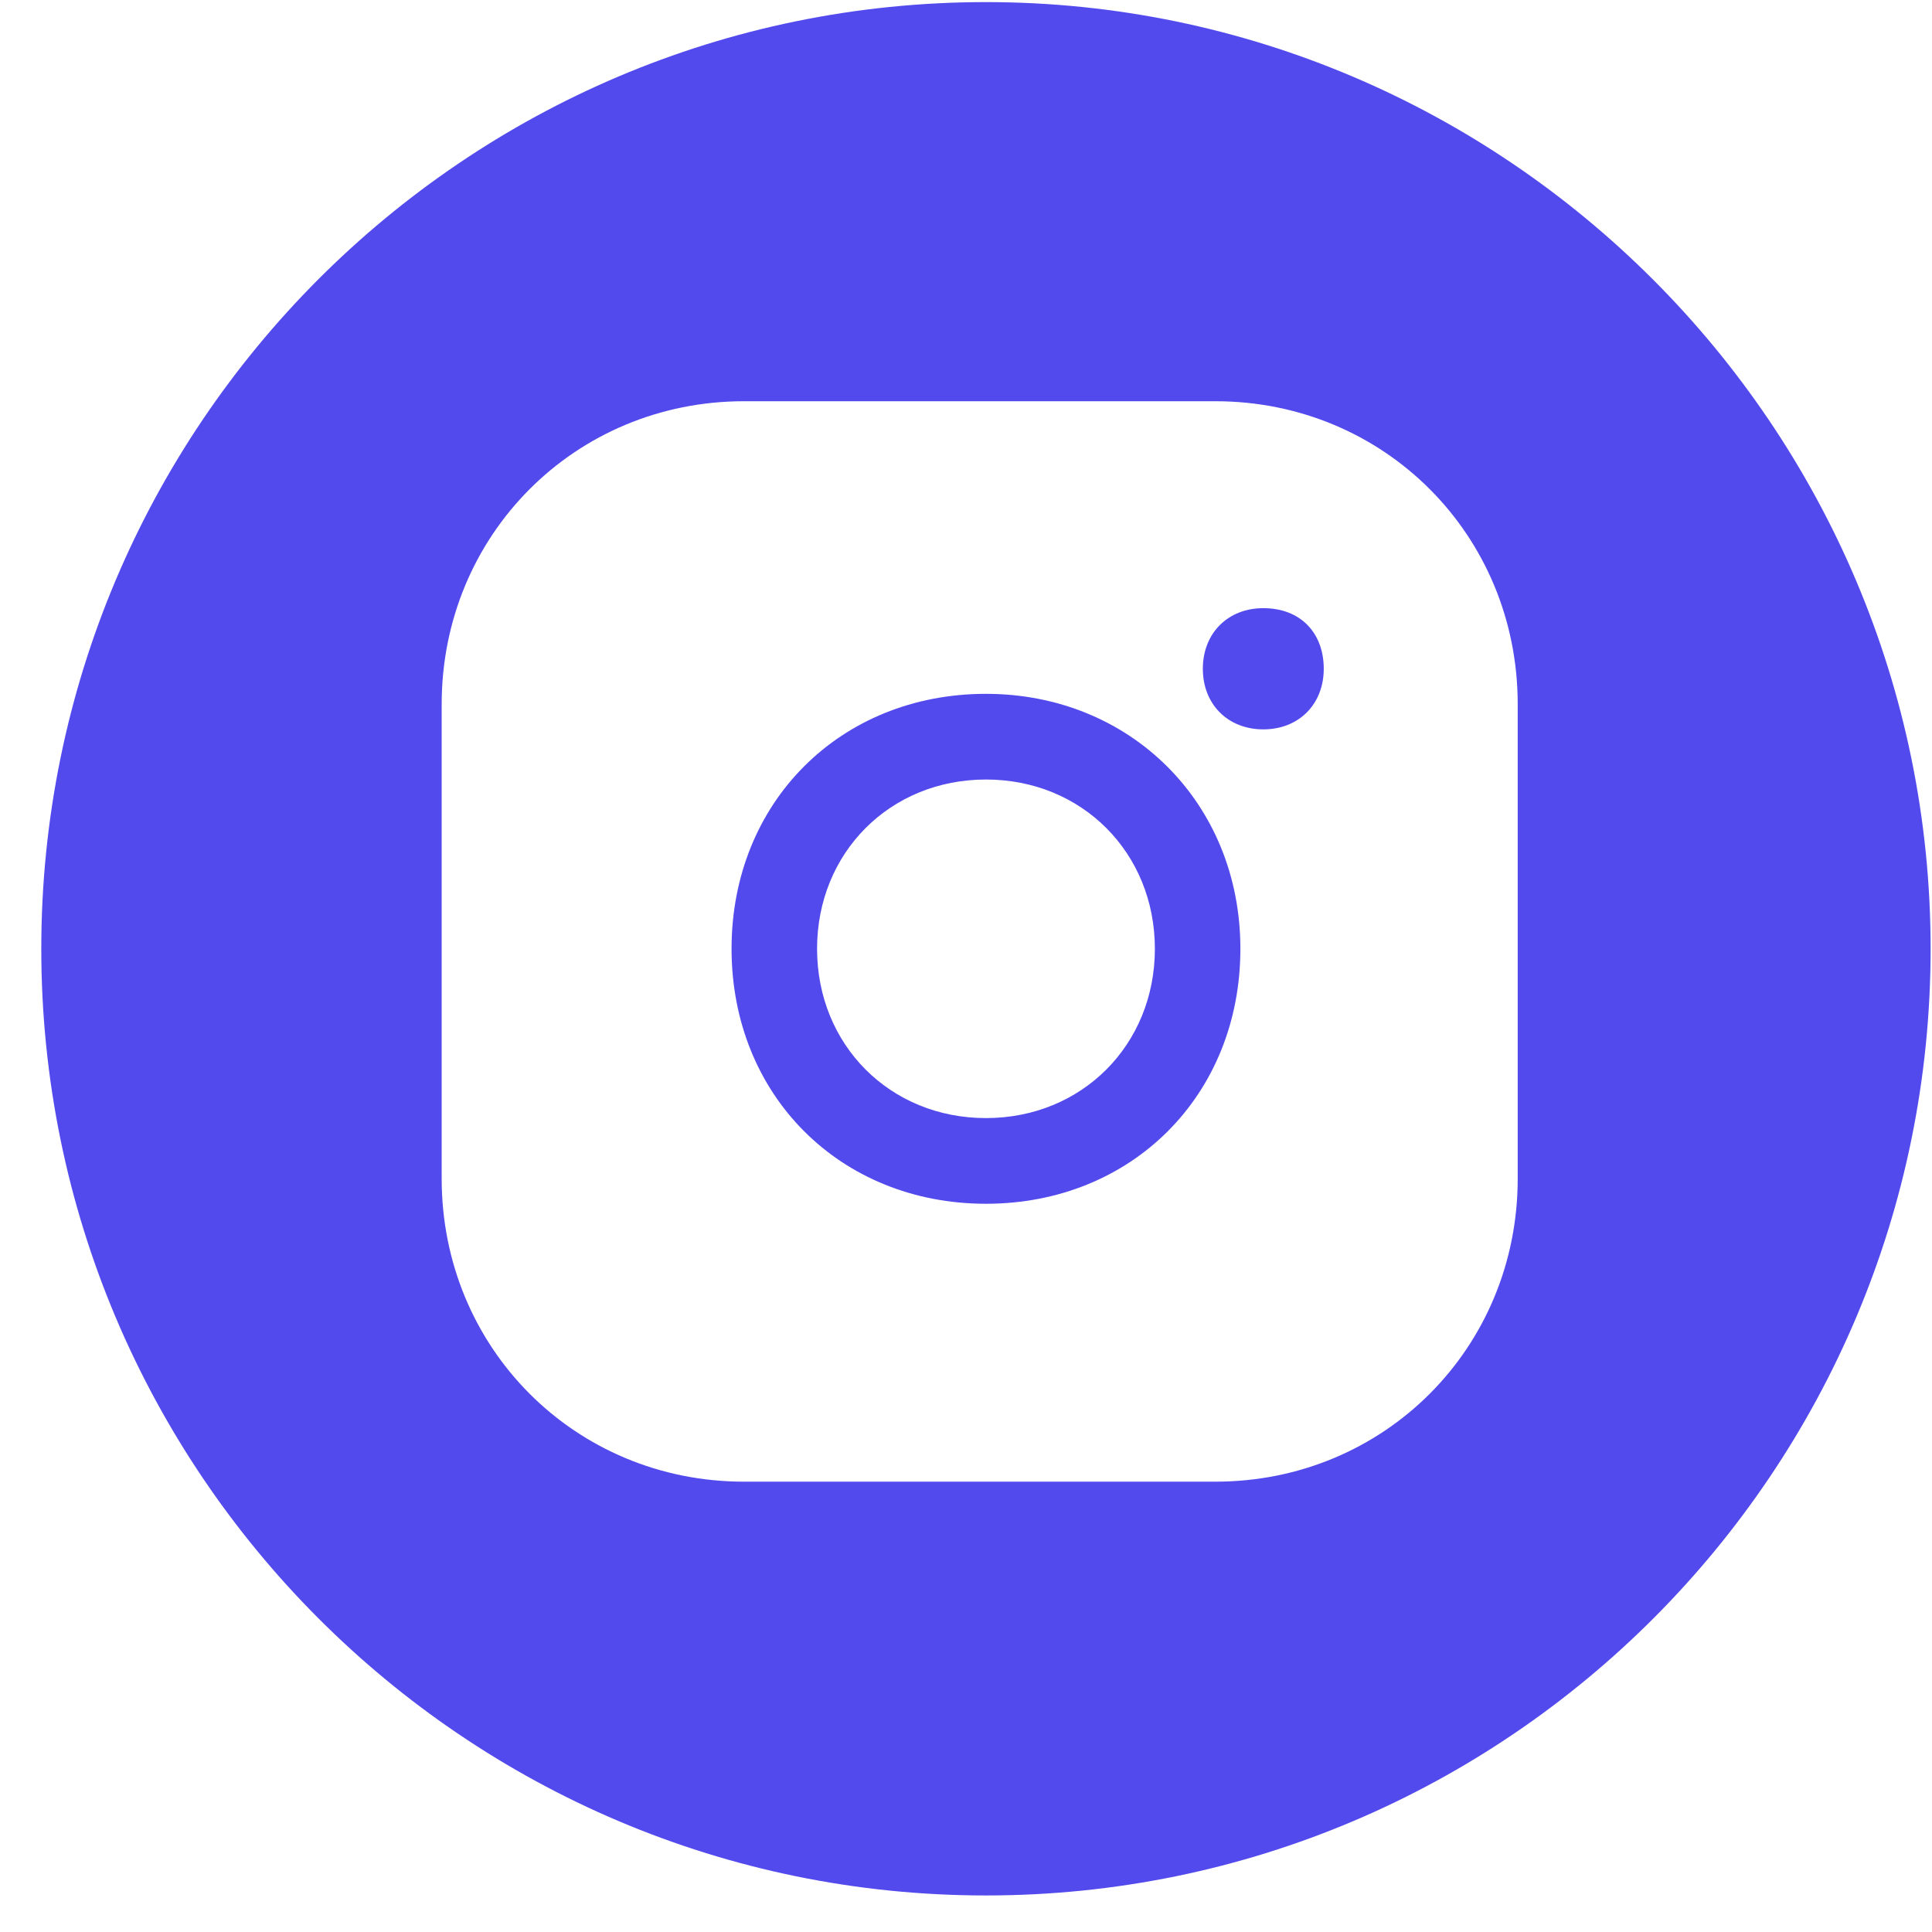
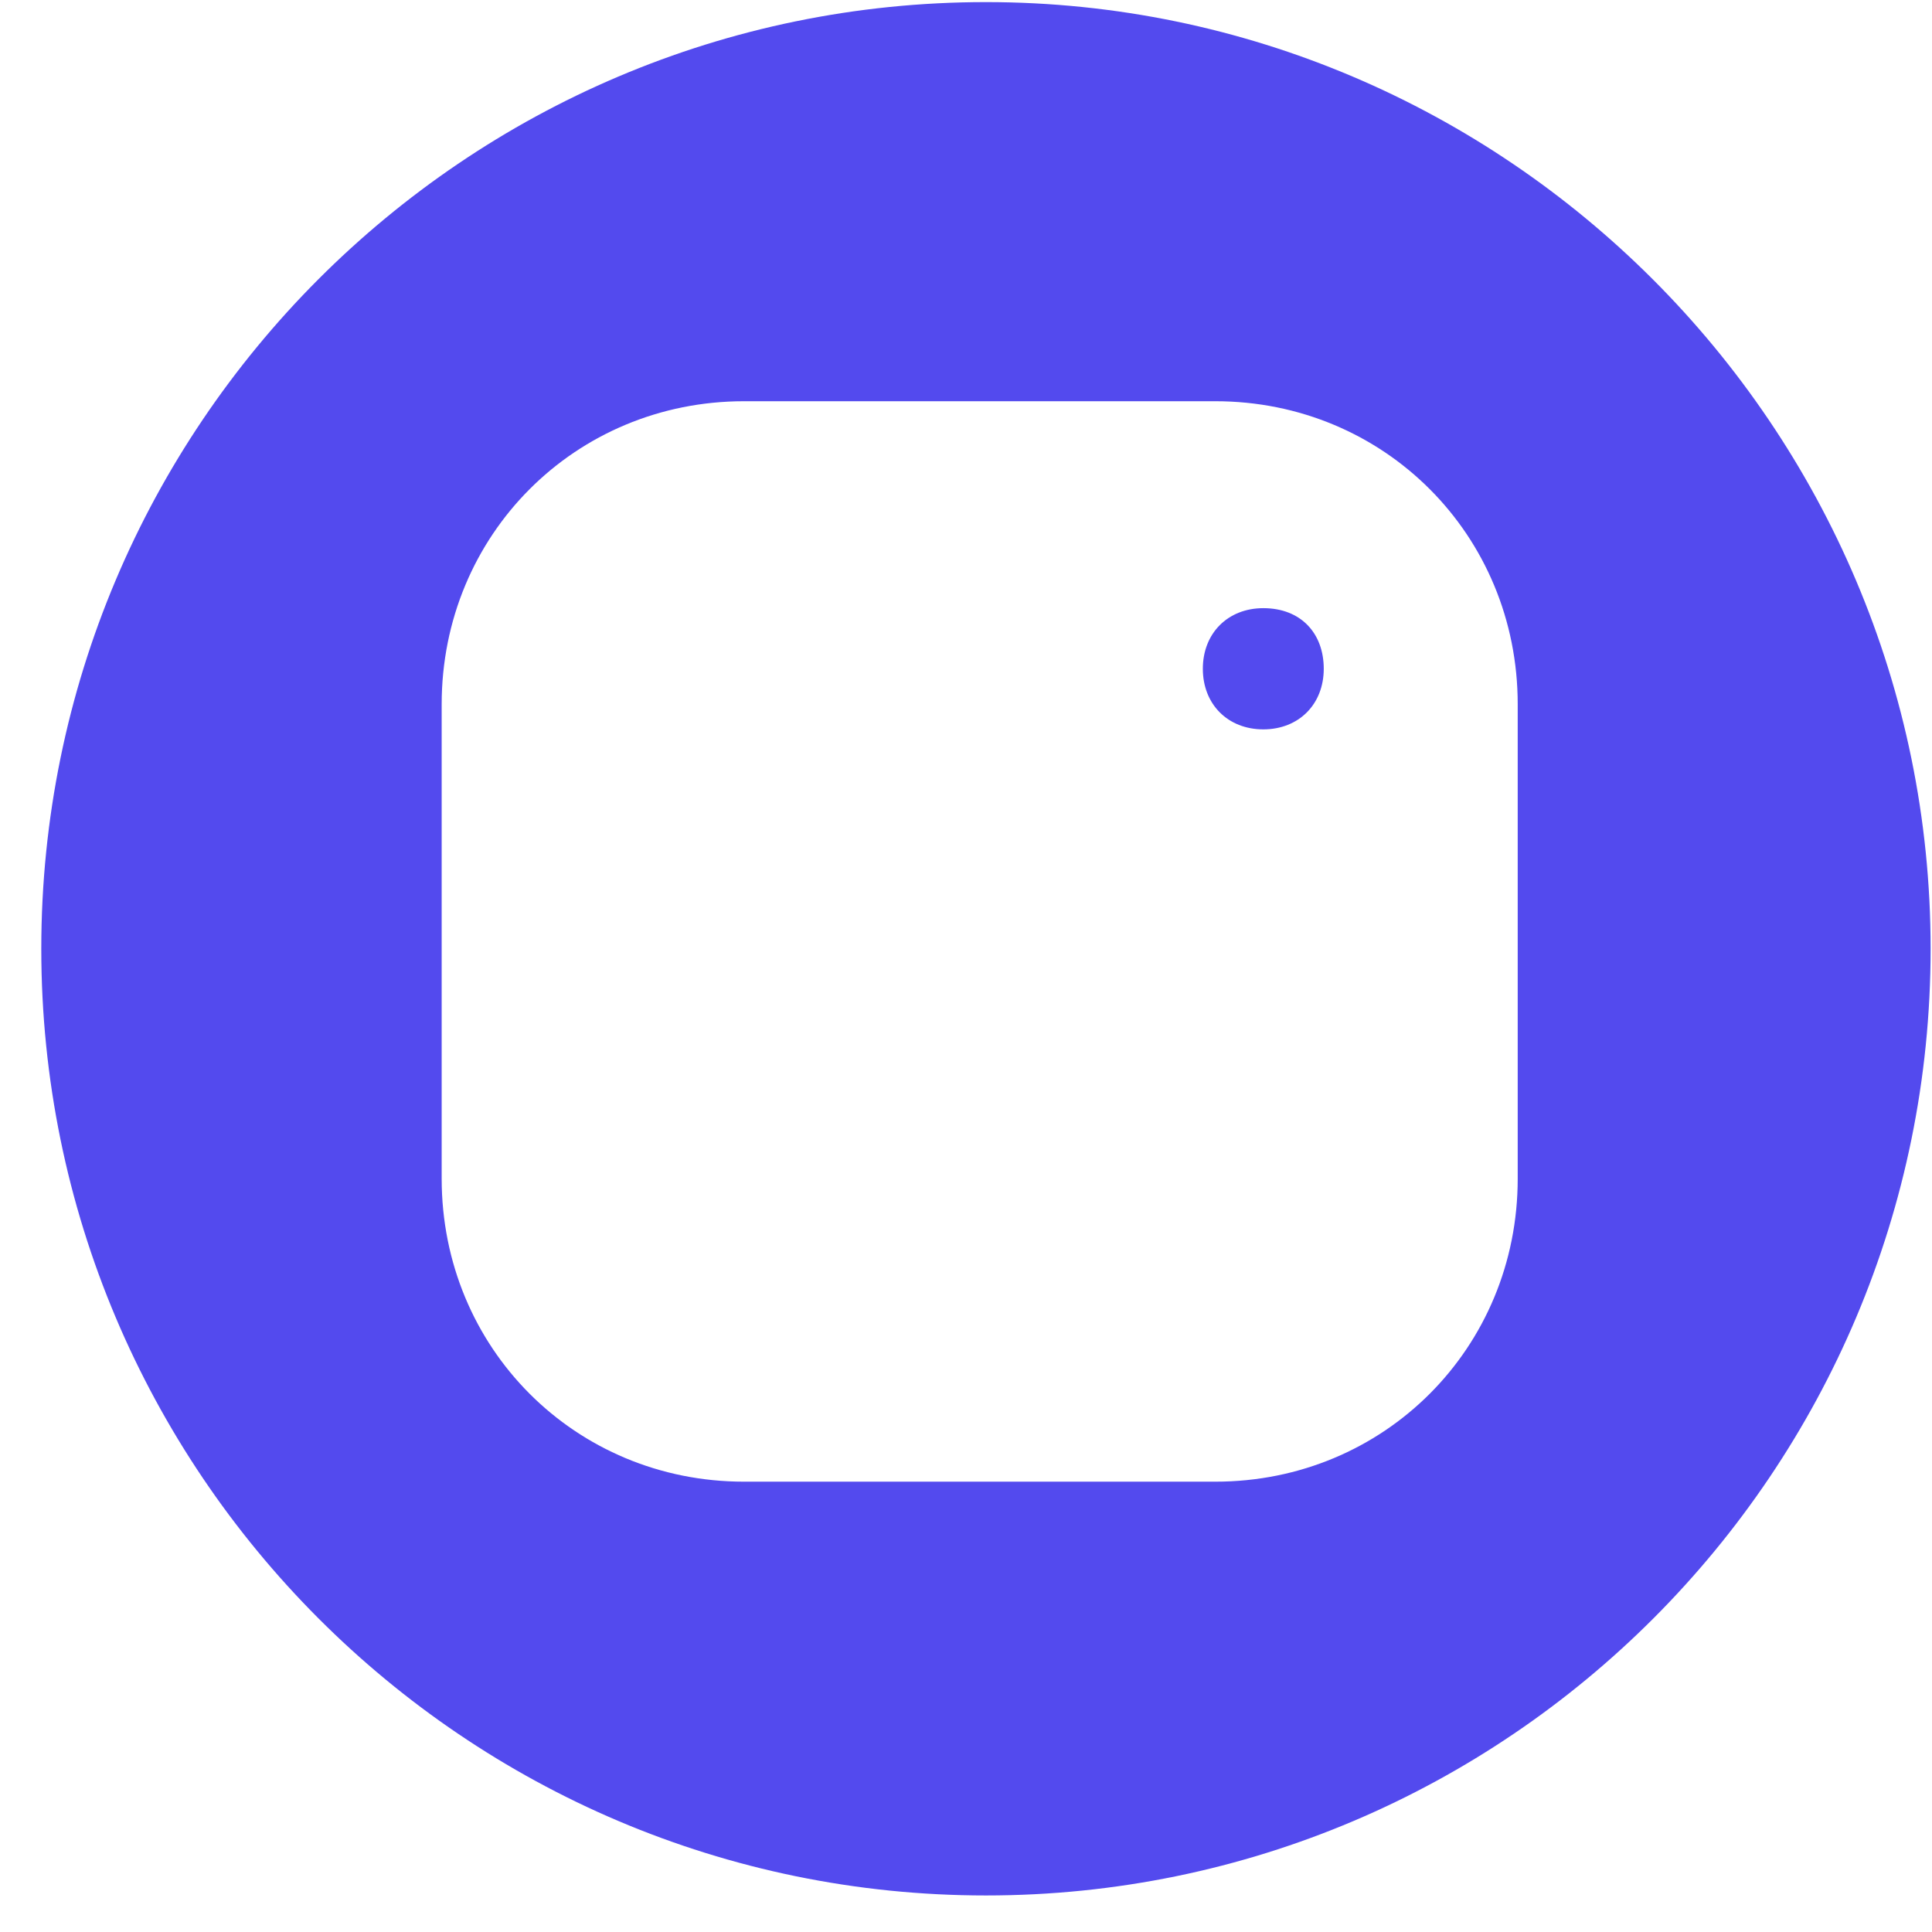
<svg xmlns="http://www.w3.org/2000/svg" width="46" height="46" viewBox="0 0 46 46" fill="none">
  <path d="M23.475 0.05C11.062 0.05 0.983 10.151 0.983 22.59C0.983 35.029 11.062 45.13 23.475 45.13C35.888 45.13 45.967 35.029 45.967 22.59C45.967 10.151 35.838 0.05 23.475 0.05ZM36.136 28.063C36.136 32.094 32.958 35.278 28.936 35.278H17.715C13.694 35.278 10.516 32.094 10.516 28.063V16.768C10.516 12.738 13.694 9.553 17.715 9.553H28.936C32.958 9.553 36.136 12.738 36.136 16.768V28.063Z" fill="#534AEE" />
  <path d="M30.079 14.48C29.235 14.48 28.639 15.077 28.639 15.923C28.639 16.769 29.235 17.366 30.079 17.366C30.923 17.366 31.518 16.769 31.518 15.923C31.518 15.077 30.972 14.48 30.079 14.48Z" fill="#534AEE" />
-   <path d="M23.475 16.52C20 16.52 17.418 19.107 17.418 22.59C17.418 26.073 20 28.661 23.475 28.661C26.951 28.661 29.533 26.073 29.533 22.59C29.533 19.107 26.901 16.52 23.475 16.52ZM23.475 26.621C21.191 26.621 19.454 24.879 19.454 22.59C19.454 20.302 21.191 18.56 23.475 18.56C25.759 18.56 27.497 20.302 27.497 22.59C27.497 24.879 25.759 26.621 23.475 26.621Z" fill="#534AEE" />
</svg>